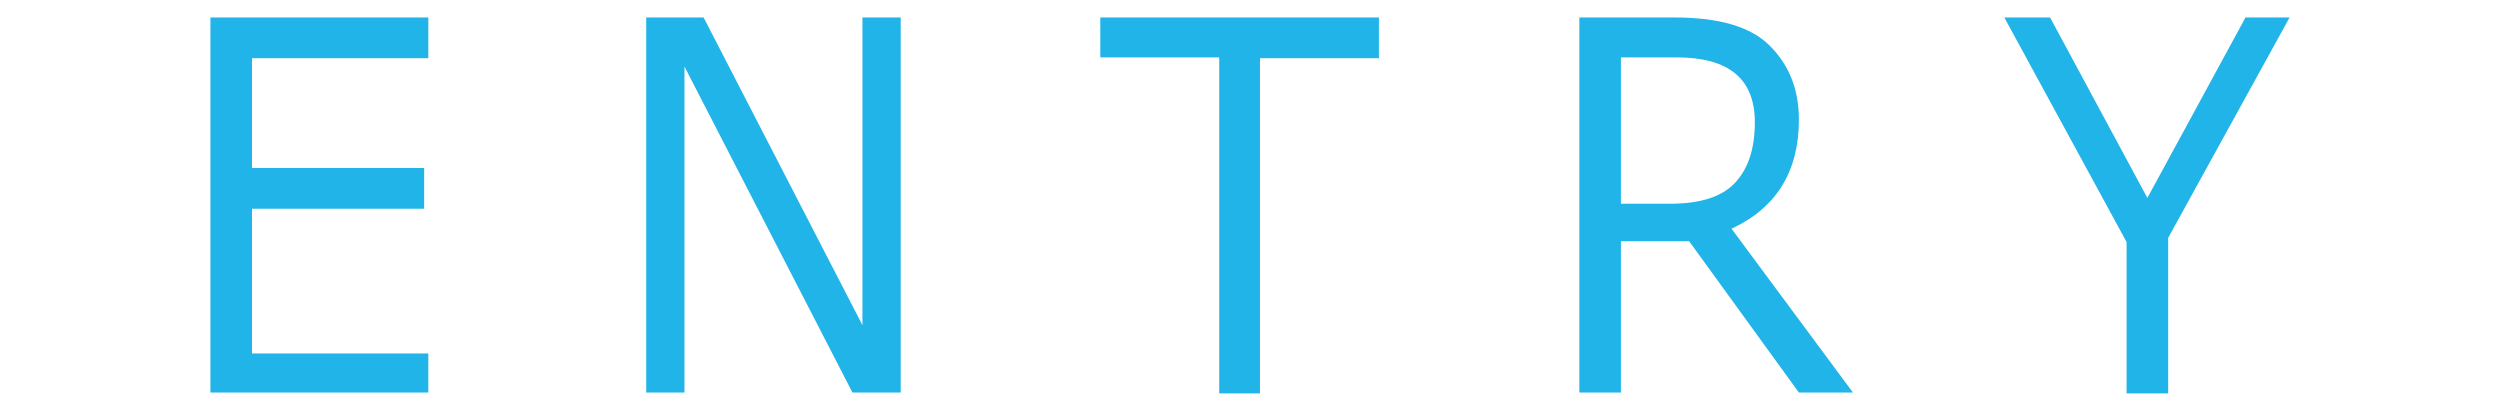
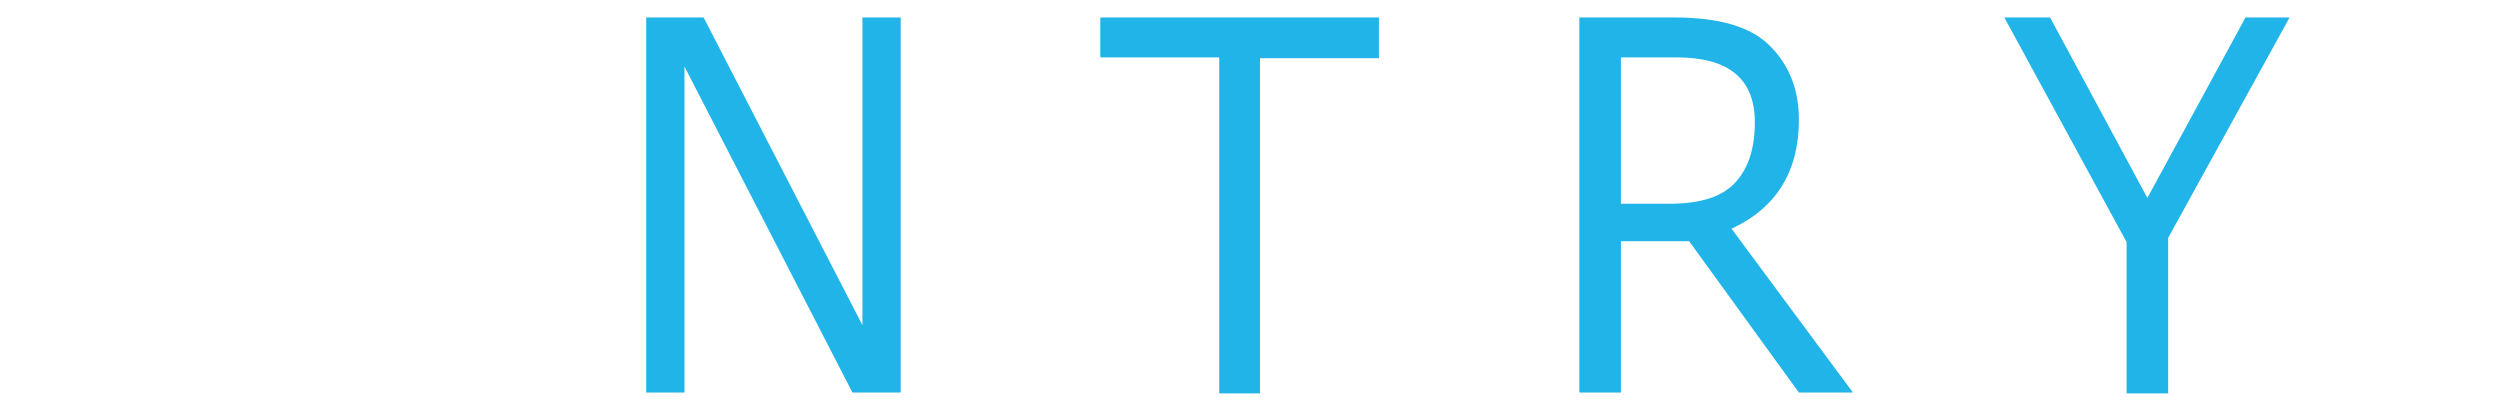
<svg xmlns="http://www.w3.org/2000/svg" version="1.1" x="0px" y="0px" viewBox="0 0 300.6 49.3" style="enable-background:new 0 0 300.6 49.3;" xml:space="preserve">
  <style type="text/css">
	.st0{display:none;}
	.st1{display:inline;}
	.st2{fill:#21B4E8;}
</style>
  <g id="レイヤー_1" class="st0">
    <title>Asset 2</title>
    <g id="Layer_3" class="st1">
      <g>
        <path class="st2" d="M18.7,48.5h-2.9V25.7H2.9v22.8H0V0.8h2.9v20.4h12.9V0.8h2.9C18.7,0.8,18.7,48.5,18.7,48.5z" />
        <path class="st2" d="M42.1,0.8L33.4,28v20.5h-2.9V28.2L22.3,0.8h3.4l3.7,13.4c1,3.6,1.9,6.6,2.7,10.1h0.1     c0.7-3.2,1.7-6.5,2.7-10.2l3.9-13.3C38.8,0.8,42.1,0.8,42.1,0.8z" />
        <path class="st2" d="M63.3,48.5h-3.1L57.3,33H48l-2.8,15.5h-3L51,0.8h3.4L63.3,48.5z M56.7,28.9l-2.6-14.2     c-0.6-3.3-1-6.3-1.4-9.1h-0.1c-0.4,2.9-0.8,5.9-1.3,8.9l-2.7,14.4C48.6,28.9,56.7,28.9,56.7,28.9z" />
        <path class="st2" d="M85,48.5h-3.5l-8.8-24l-2.5,5.2v18.8h-2.9V0.8h2.9v23.3h0.1c0.7-1.8,1.4-3.6,2.1-5.1l8.2-18.2h3.6l-9.5,20.3     L85,48.5z" />
        <path class="st2" d="M106.3,29.3c0,14.4-4.2,19.9-9.5,19.9c-5,0-9-5.2-9-19.6V0.8h2.9v28.9c0,10.8,2.7,15.2,6.2,15.2     c3.9,0,6.5-4.6,6.5-15.2V0.8h2.9V29.3z" />
-         <path class="st2" d="M126.5,48.5h-14.2V0.8h13.6v4.4h-10.7v16.2h10v4.3h-10v18.5h11.3C126.5,44.2,126.5,48.5,126.5,48.5z" />
        <path class="st2" d="M149.8,48.5h-2.9l-8.6-25.1c-1.8-5.3-3.5-10.7-4.8-15.9l-0.1,0.1c0.2,6.1,0.3,11.7,0.3,19.9v21.1h-2.8V0.8     h3.1l8.7,25.1c1.9,5.7,3.5,10.7,4.7,15.6l0.1-0.1c-0.3-6.6-0.4-12.4-0.4-19.9V0.8h2.8v47.7H149.8z" />
        <path class="st2" d="M164,1.4c1.6-0.5,3.6-0.9,6.1-0.9c8.7,0,9.4,9.9,9.4,13.7c0,11.2-5.1,15.2-9.8,15.2c-1,0-1.9-0.1-2.8-0.4     v19.6H164V1.4z M166.9,24.6c0.7,0.4,1.7,0.5,2.8,0.5c4.2,0,6.8-3.8,6.8-10.6s-2.8-9.8-6.4-9.8c-1.5,0-2.6,0.3-3.2,0.5L166.9,24.6     L166.9,24.6z" />
        <path class="st2" d="M194.6,25.6c2.1,1.2,3.3,4.8,4,10c0.8,6.9,1.4,11.1,2,12.9h-3c-0.4-1.4-1-5.6-1.7-11.5     c-0.8-6.6-2.3-9.6-5.4-9.6h-3.3v21.1h-2.9V1.4c1.7-0.6,4-1,6.1-1c3.5,0,5.8,1.3,7.4,3.9c1.3,2.1,2,5.3,2,8.9     c0,6.3-2.2,10.4-5,12.2v0.2H194.6z M190.5,23.4c3.7,0,6.1-3.8,6.1-9.5c0-7.1-3-9.3-6.3-9.3c-1.6,0-2.7,0.3-3.3,0.5v18.3     C187,23.4,190.5,23.4,190.5,23.4z" />
        <path class="st2" d="M226,24.2c0,16.8-5.3,25.1-11.7,25.1c-6.7,0-11.4-9.3-11.4-24.3c0-15.6,5-25,11.7-25     C221.6,0,226,9.8,226,24.2z M206,24.9c0,10.2,3,20.1,8.4,20.1c5.5,0,8.5-9.6,8.5-20.5c0-9.6-2.6-20.1-8.4-20.1     C208.6,4.3,206,14.7,206,24.9z" />
        <path class="st2" d="M238.6,33.4c0,12.2-3.3,15.9-7.6,15.9c-1.2,0-2.6-0.4-3.4-1L228,44c0.7,0.4,1.6,0.8,2.7,0.8     c3.1,0,4.9-2.4,4.9-11.9V0.8h2.9v32.6H238.6z" />
        <path class="st2" d="M258.5,48.5h-14.2V0.8h13.6v4.4h-10.7v16.2h10v4.3h-10v18.5h11.3V48.5z" />
        <path class="st2" d="M280.5,47.1c-1.2,1.1-3.6,2.1-6.7,2.1c-6.9,0-12.5-8-12.5-24.1c0-15.4,5.4-25,13.3-25c3.2,0,5.1,1.2,5.9,1.9     l-0.8,4.4c-1.2-1.1-3-1.9-5.1-1.9c-6.1,0-10.3,7.3-10.3,20.4c0,12.5,3.8,19.9,10.1,19.9c2,0,4.1-0.8,5.4-1.9L280.5,47.1z" />
        <path class="st2" d="M300.6,5.2h-7.9v43.3h-2.9V5.2h-7.9V0.8h18.8v4.4H300.6z" />
      </g>
    </g>
  </g>
  <g id="レイヤー_2">
    <g>
-       <path class="st2" d="M51.5,47.2H25.3V2.1h26.2v4.9H30.3v13.2H51v4.9H30.3v17.4h21.2V47.2z" />
      <path class="st2" d="M108.3,47.2h-5.8L82.3,8v39.2h-4.6V2.1h6.9l19.1,37v-37h4.6V47.2z" />
      <path class="st2" d="M146.6,47.2V6.9h-14.3V2.1h33.5v4.9h-14.3v40.3H146.6z" />
      <path class="st2" d="M222.8,47.2h-6.5l-13.2-18.2h-8.2v18.2h-5V2.1h11.4c5.4,0,9.2,1.1,11.5,3.4c2.3,2.3,3.5,5.2,3.5,8.9    c0,6.2-2.7,10.6-8.1,13.1L222.8,47.2z M194.9,6.8v17.7h5.8c3.7,0,6.3-0.8,7.9-2.5c1.6-1.7,2.4-4.1,2.4-7.3c0-5.2-3.1-7.8-9.4-7.8    H194.9z" />
      <path class="st2" d="M275.3,2.1l-14.6,26.5v18.7h-5V29.1L241,2.1h5.5l11.7,21.7L270,2.1H275.3z" />
    </g>
  </g>
</svg>